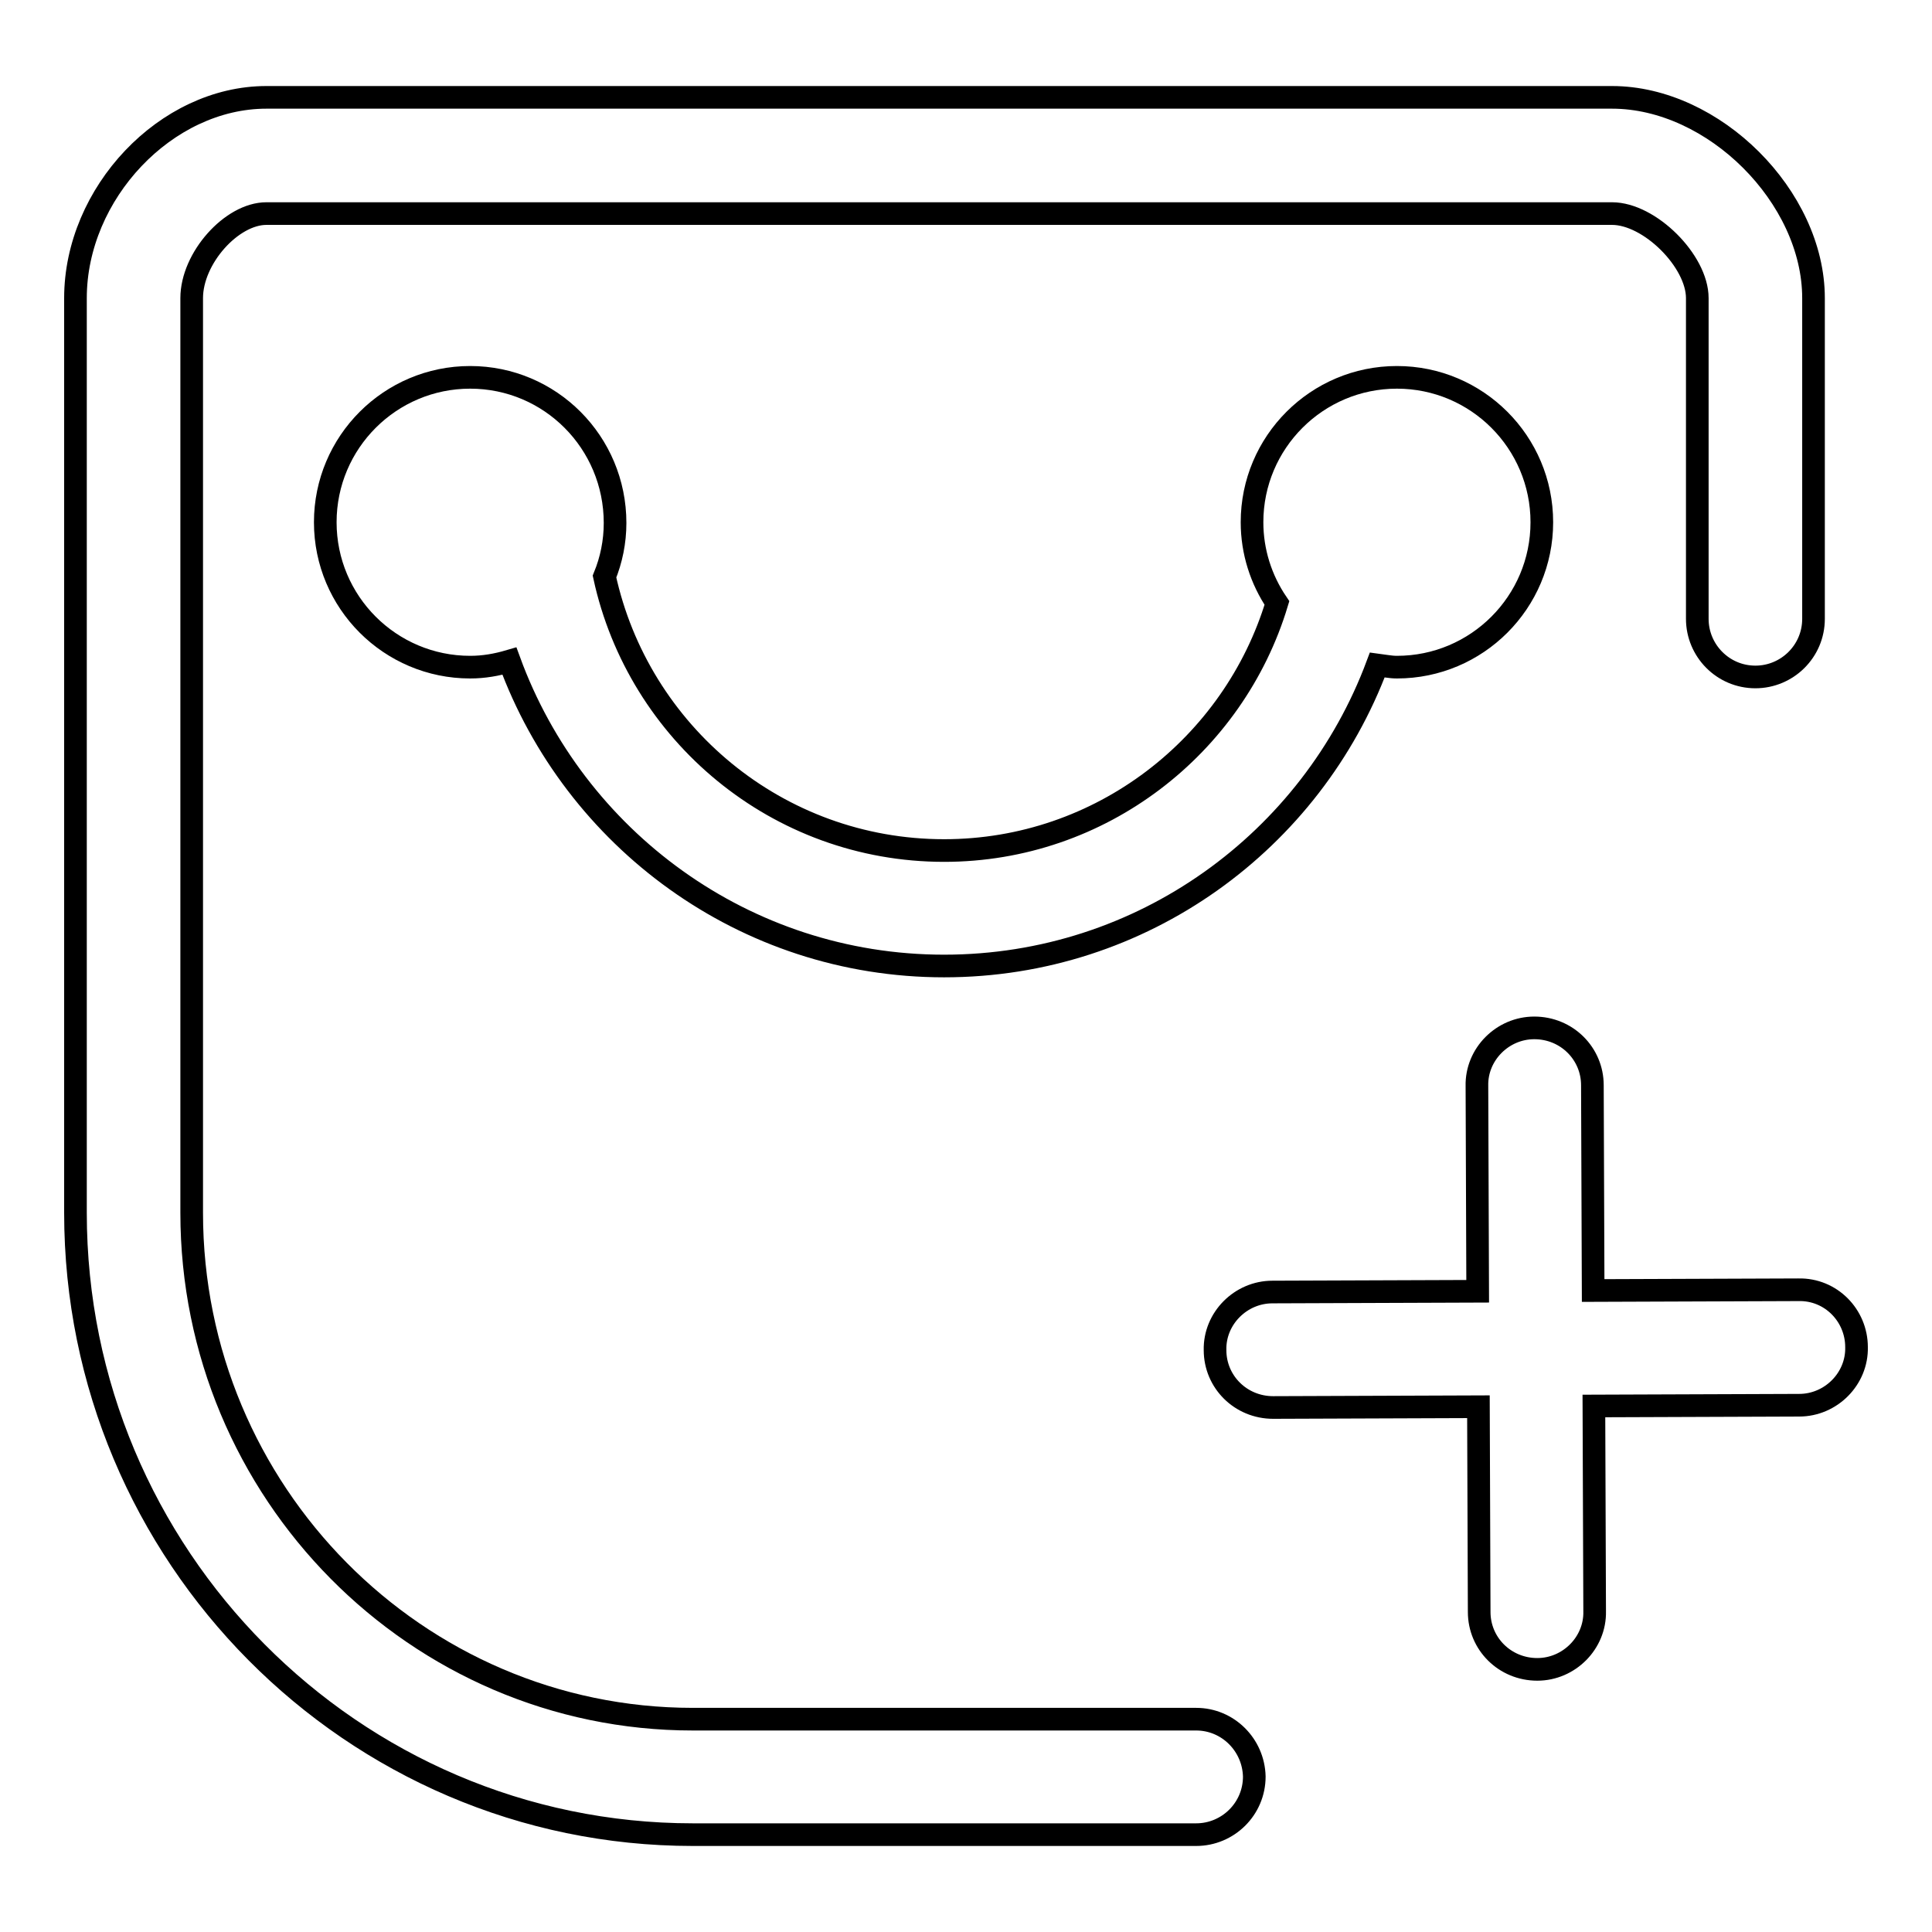
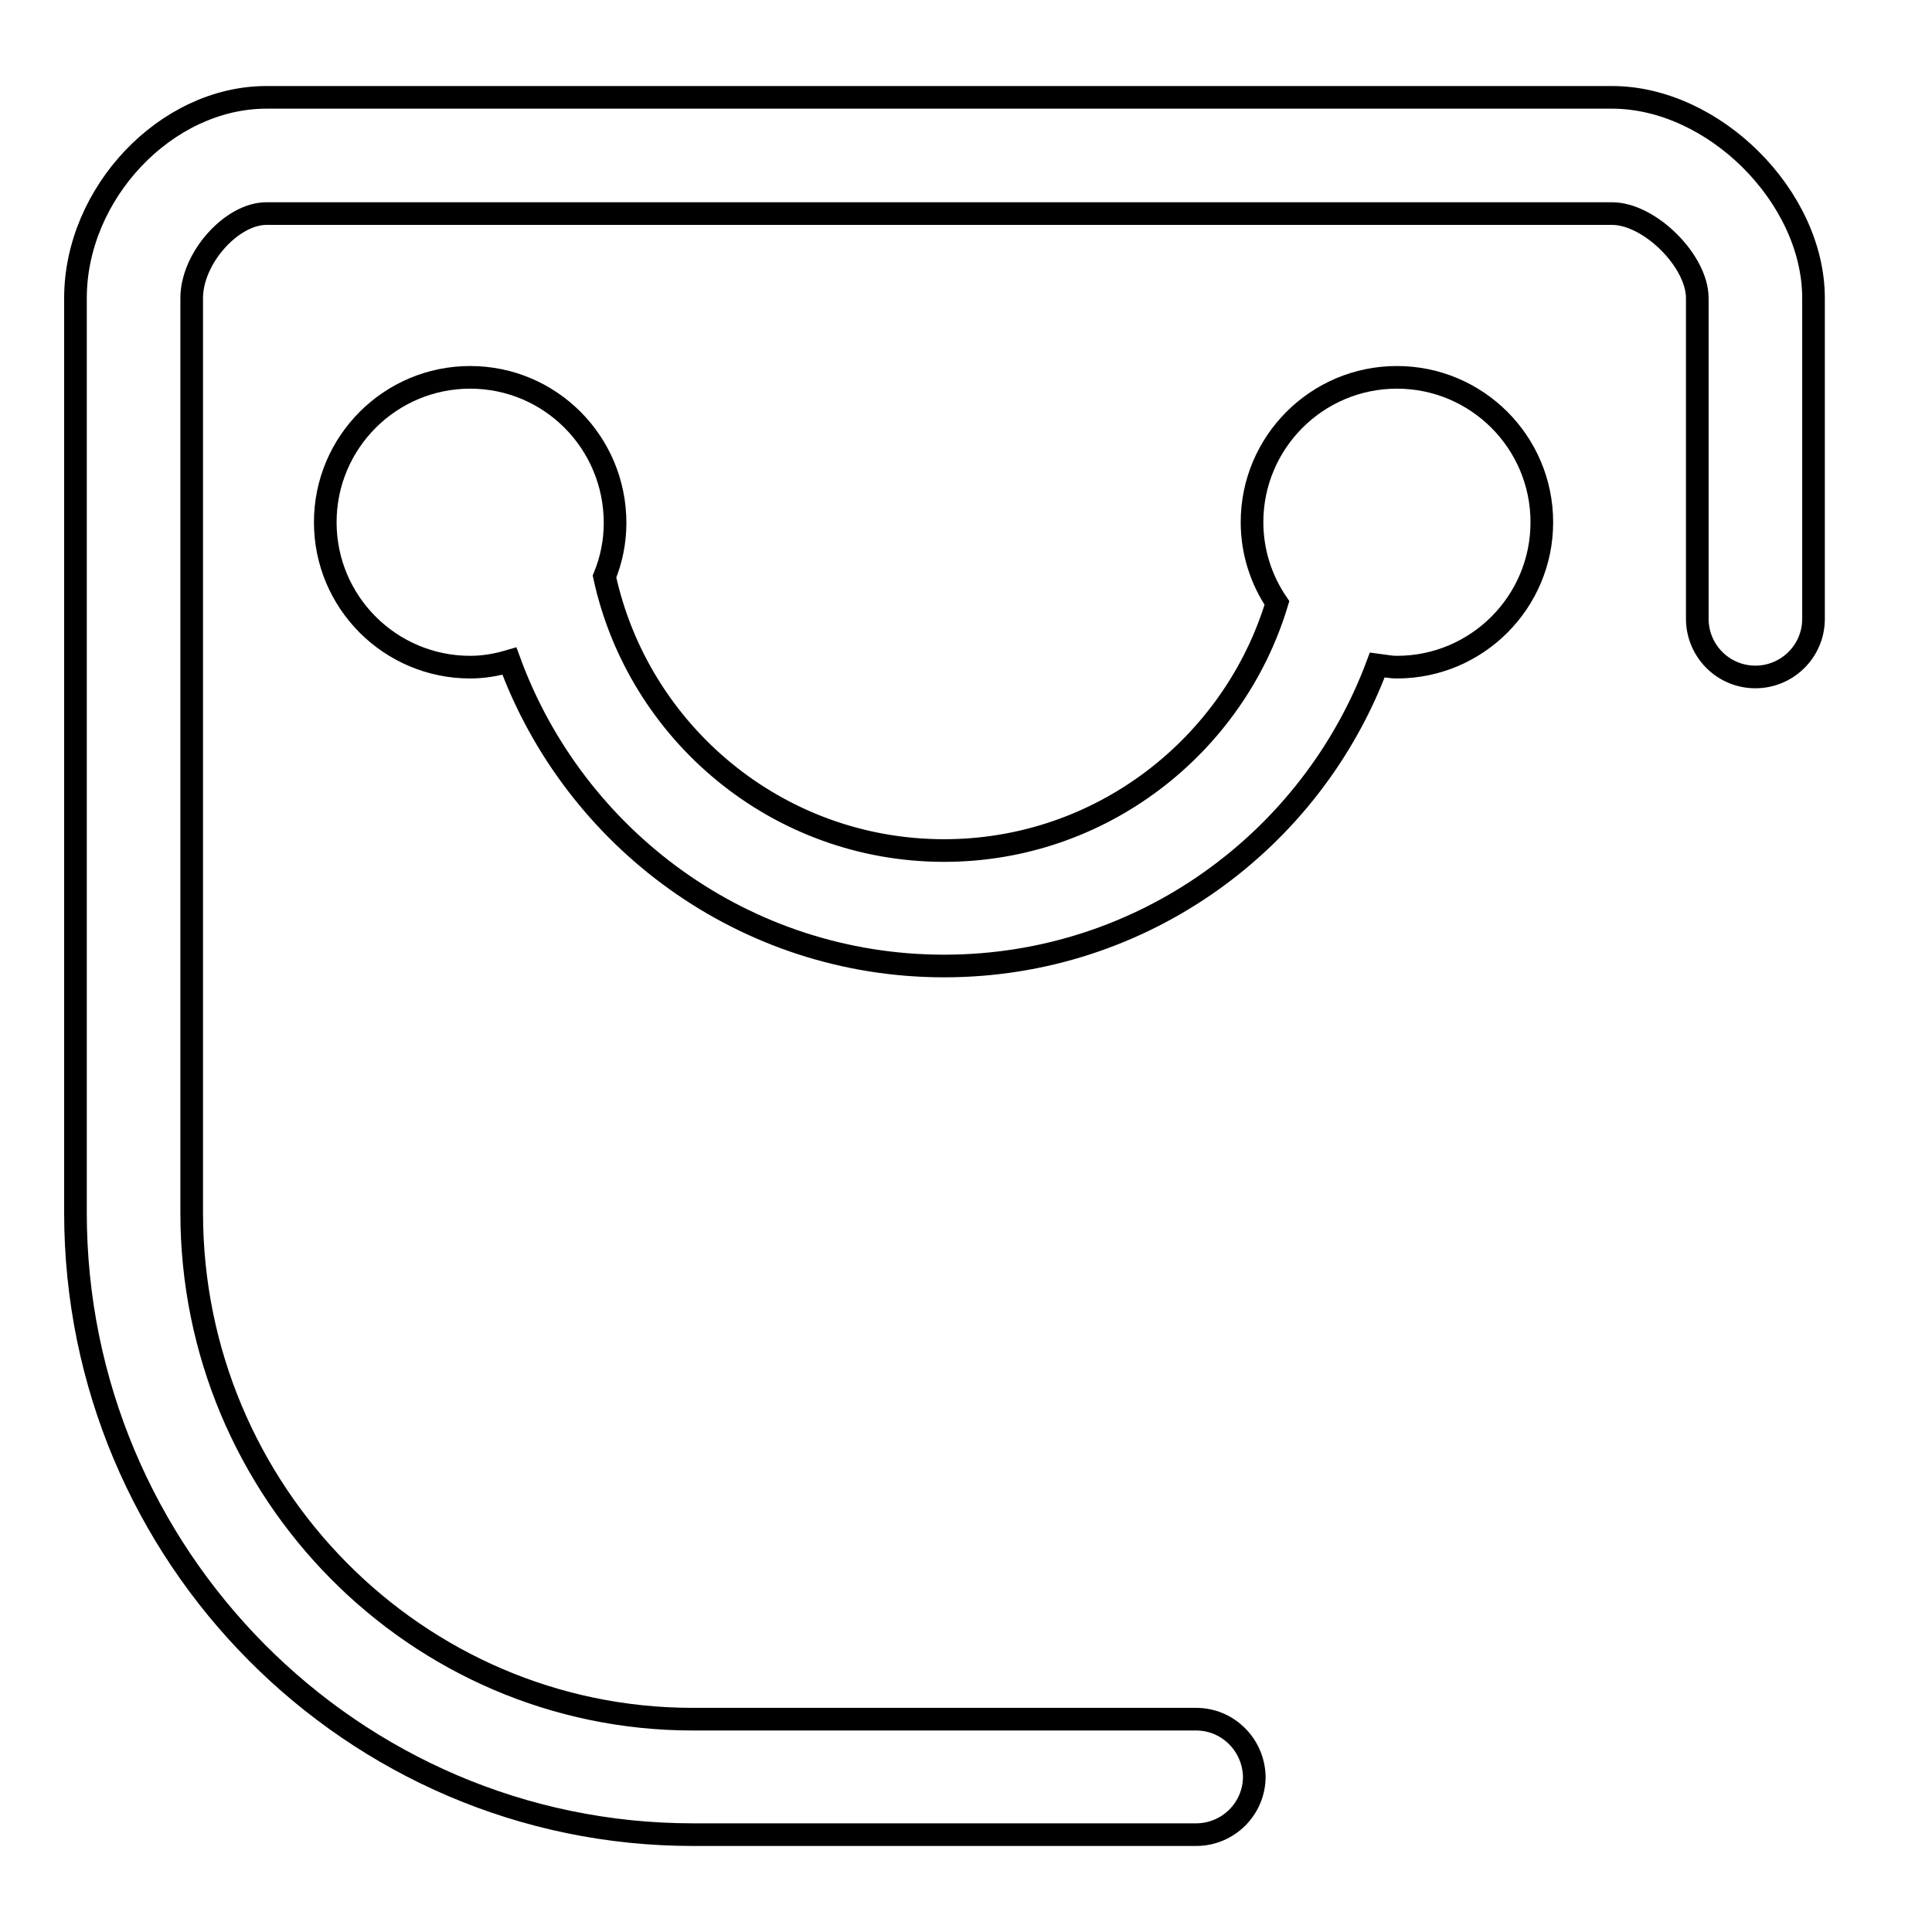
<svg xmlns="http://www.w3.org/2000/svg" version="1.1" x="0px" y="0px" viewBox="0 0 256 256" enable-background="new 0 0 256 256" xml:space="preserve">
  <g>
    <g>
-       <path stroke-width="3" fill-opacity="0" stroke="#000000" d="M238.3,170.9l-27.2,0.1l-0.1-27.2c0-4.2-3.4-7.6-7.7-7.6c0,0,0,0,0,0c-4.2,0-7.7,3.5-7.6,7.7l0.1,27.2l-27.2,0.1c-4.2,0-7.7,3.5-7.6,7.7c0,4.2,3.4,7.6,7.7,7.6c0,0,0,0,0,0l27.2-0.1l0.1,27.2c0,4.2,3.4,7.6,7.7,7.6c0,0,0,0,0,0c4.2,0,7.7-3.5,7.6-7.7l-0.1-27.2l27.2-0.1c4.2,0,7.7-3.5,7.6-7.7C246,174.3,242.6,170.8,238.3,170.9z" />
      <path stroke-width="3" fill-opacity="0" stroke="#000000" d="M158.5,227.8H91.8c-36.6,0-66.4-30.1-66.4-67.1V39.5c0-5.3,5.3-11.2,9.9-11.2h178.3c5,0,11.3,6.3,11.3,11.2V82c0,4.2,3.4,7.7,7.7,7.7c4.2,0,7.7-3.4,7.7-7.7V39.5c0-13.4-13.2-26.6-26.7-26.6H35.3C22,12.9,10,25.6,10,39.5v121.2c0,45.4,36.7,82.4,81.8,82.4h66.7c4.2,0,7.7-3.4,7.7-7.7C166.1,231.2,162.7,227.8,158.5,227.8z" />
      <path stroke-width="3" fill-opacity="0" stroke="#000000" d="M62.3,50c-10.6,0-19.2,8.6-19.2,19.2s8.6,19.2,19.2,19.2c1.8,0,3.5-0.3,5.2-0.8c8.6,23.5,31.1,40.4,57.6,40.4c26.3,0,48.7-16.6,57.4-39.9c0.8,0.1,1.7,0.3,2.6,0.3c10.6,0,19.2-8.6,19.2-19.2S195.7,50,185.1,50s-19.2,8.6-19.2,19.2c0,3.9,1.2,7.6,3.3,10.7c-5.7,18.9-23.3,32.8-44.1,32.8c-22.1,0-40.5-15.6-45-36.3c0.9-2.2,1.4-4.6,1.4-7.1C81.5,58.6,72.9,50,62.3,50z" />
    </g>
  </g>
</svg>